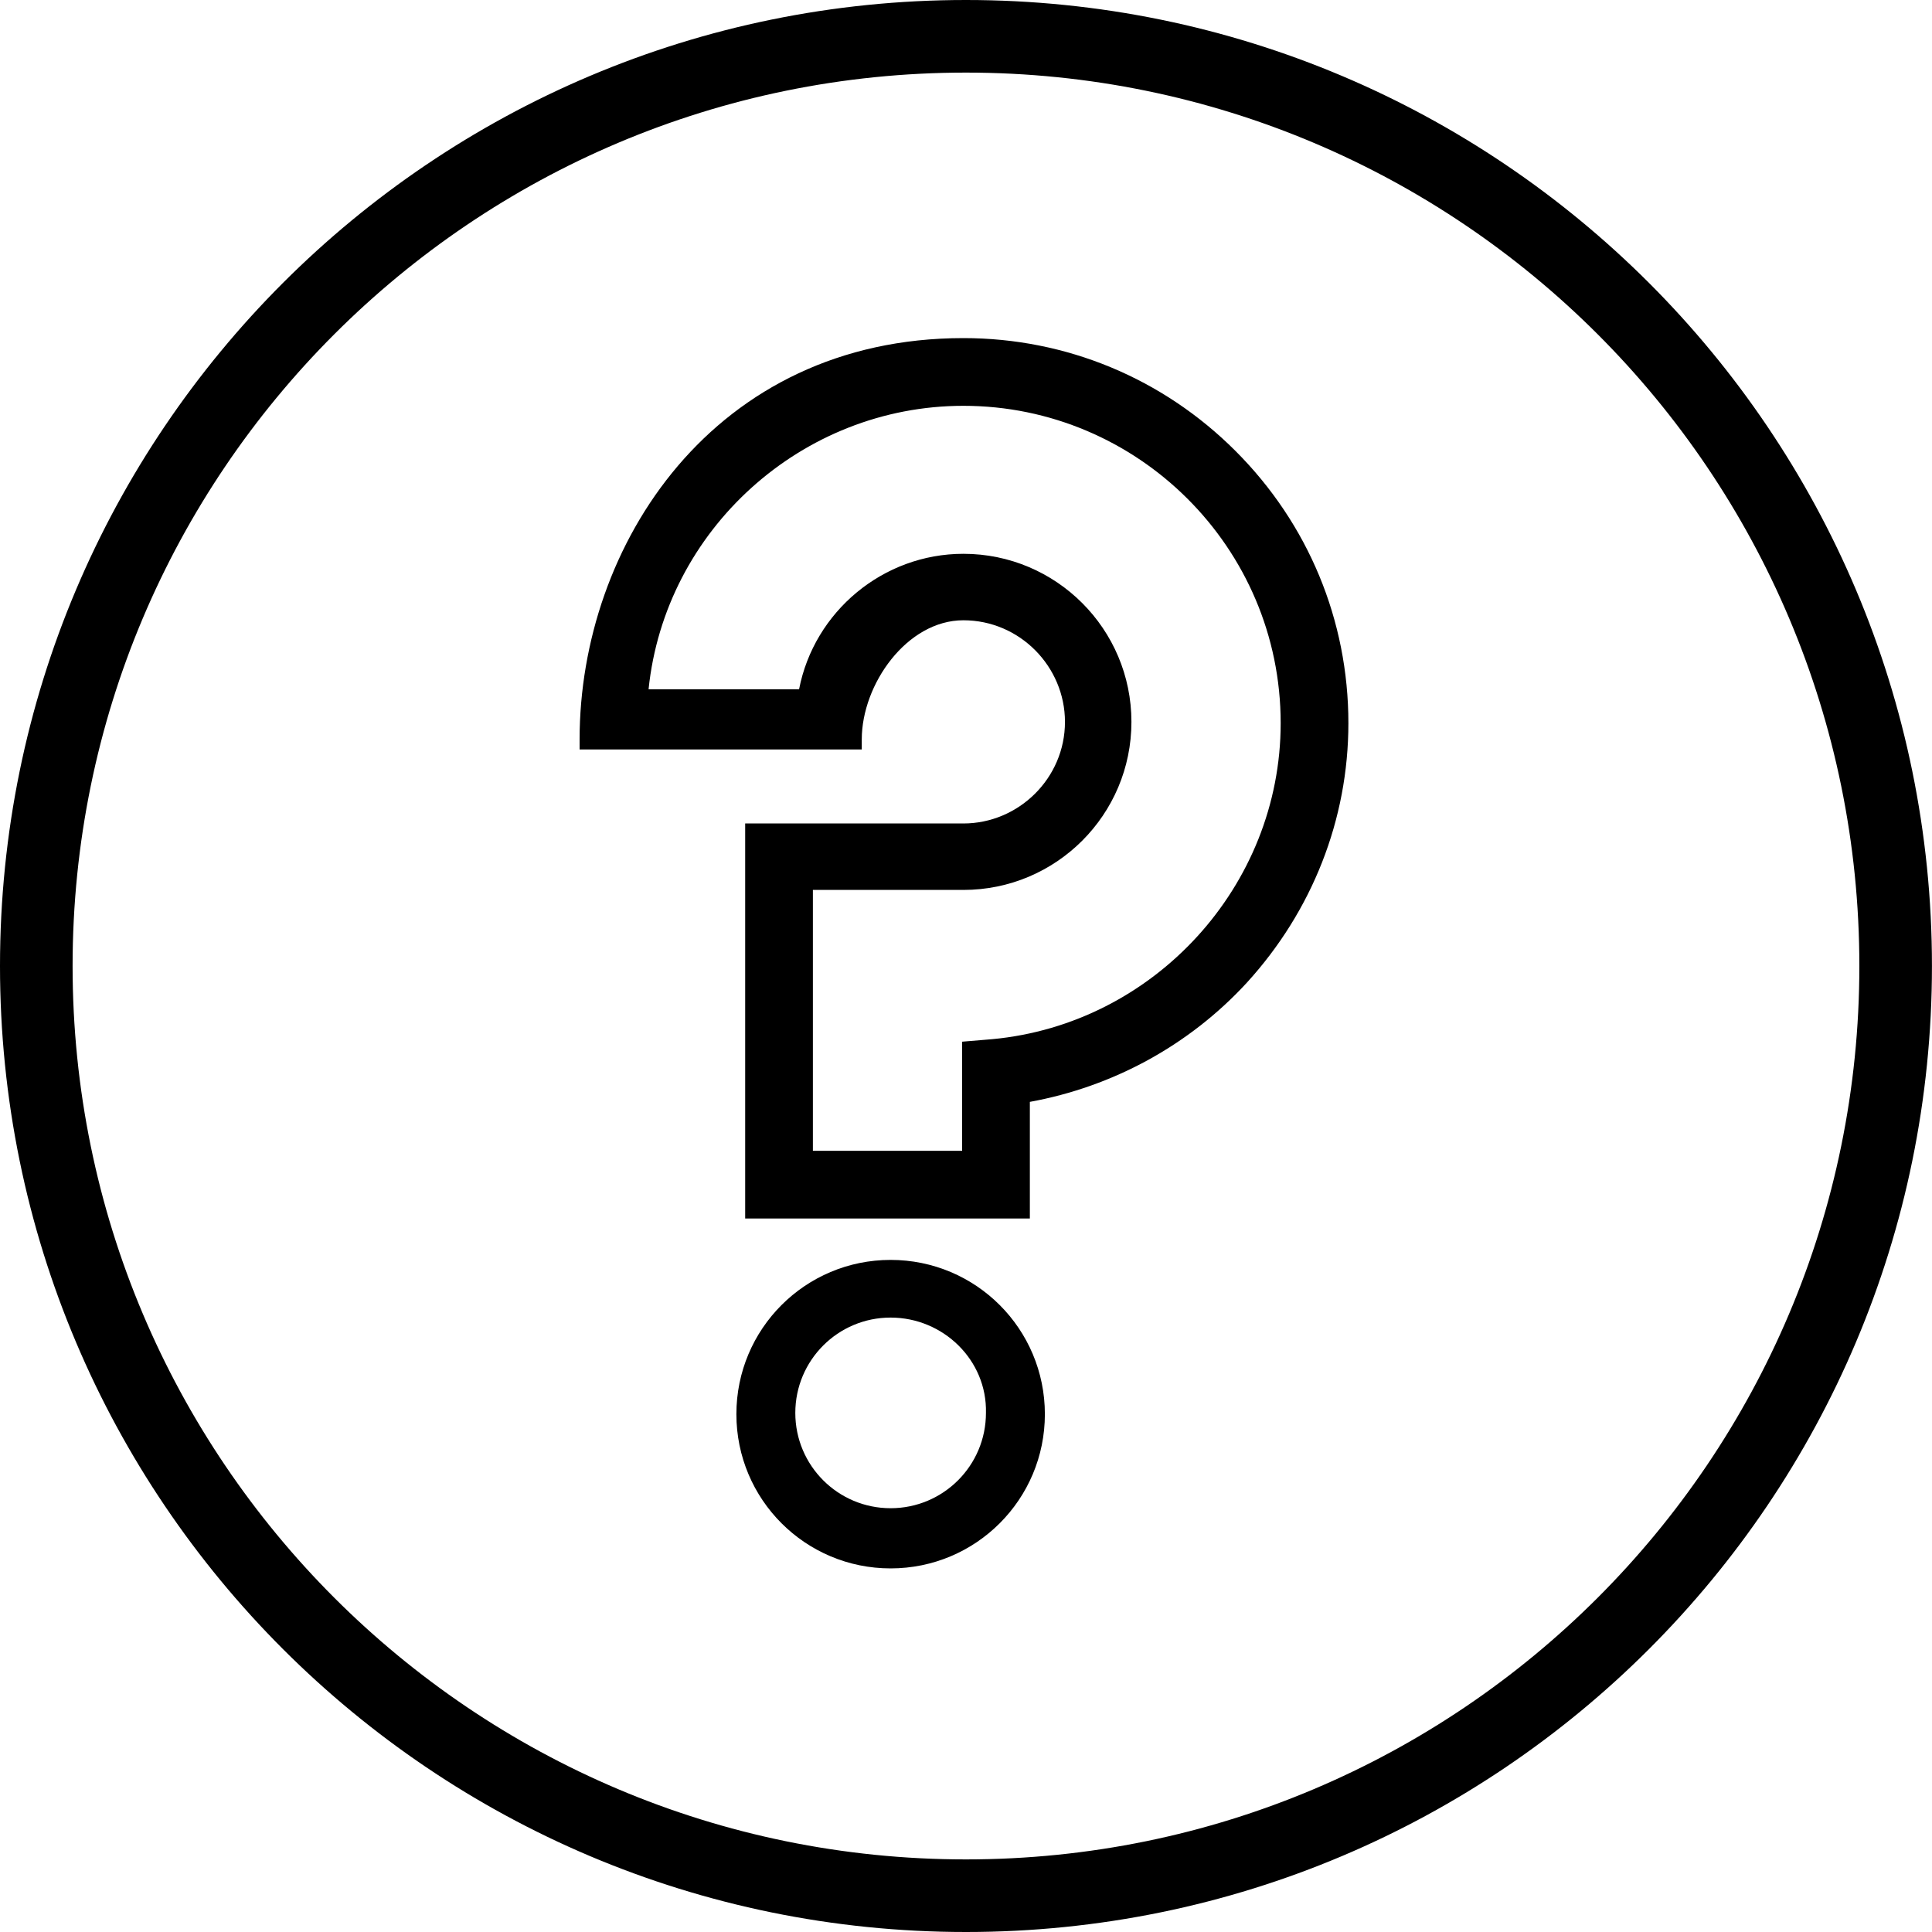
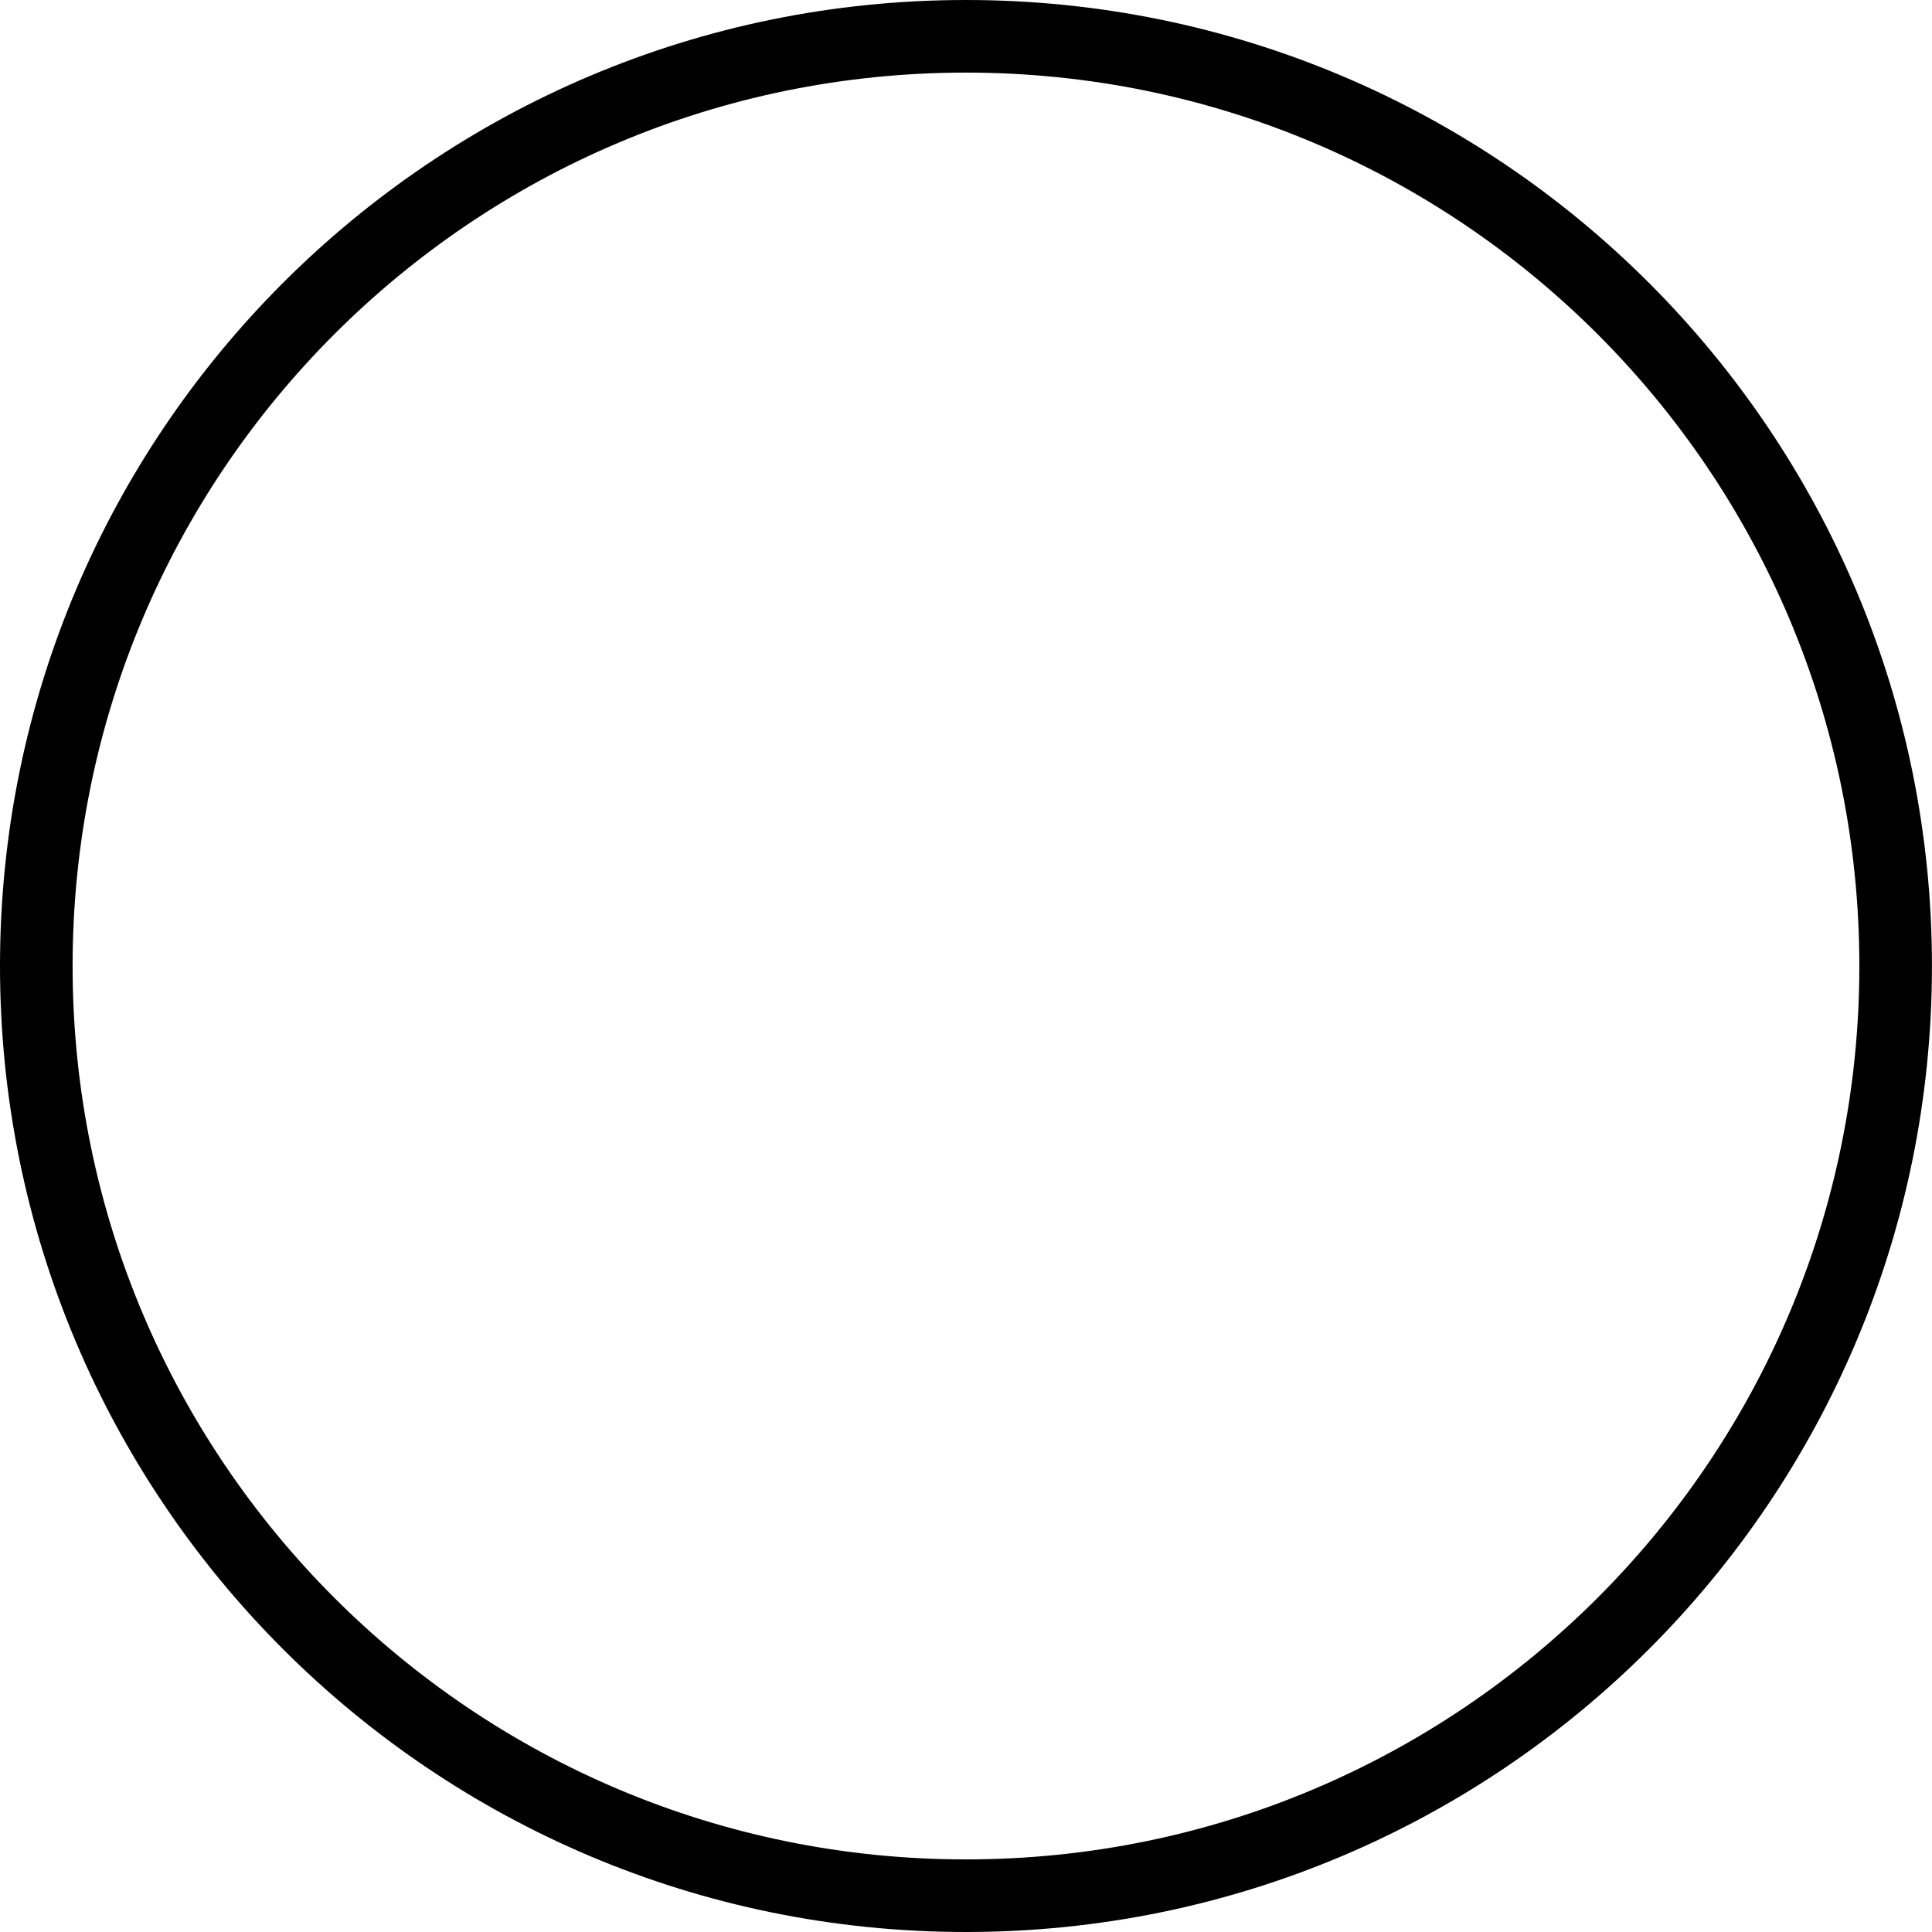
<svg xmlns="http://www.w3.org/2000/svg" width="40px" height="40px" viewBox="0 0 40 40" version="1.1">
  <title>A157FF99-4142-4C2E-B642-4C13611BD6A5</title>
  <g id="00_KIT_UI" stroke="none" stroke-width="1" fill="none" fill-rule="evenodd">
    <g id="Basic-Element" transform="translate(-62, -3181)" fill="#000000">
      <g id="Group-2" transform="translate(62, 3181)">
        <path d="M19.999,0 C8.954,0 0,8.955 0,20 C0,31.045 8.954,40 19.999,40 C31.045,40 39.999,31.046 39.999,20 C39.999,8.954 31.045,0 19.999,0 Z M19.999,1.503 C30.215,1.503 38.496,9.785 38.496,20 C38.496,30.215 30.215,38.497 19.999,38.497 C9.784,38.497 1.503,30.215 1.503,20 C1.503,9.785 9.784,1.503 19.999,1.503 Z" id="Stroke-1" fill-rule="nonzero" />
-         <path d="M18.439,26.085 C20.205,26.085 21.633,27.513 21.633,29.279 C21.633,31.044 20.205,32.472 18.439,32.472 C16.674,32.472 15.246,31.044 15.246,29.279 C15.246,27.513 16.674,26.085 18.439,26.085 M18.439,27.279 C17.349,27.279 16.466,28.162 16.466,29.253 C16.466,30.343 17.349,31.226 18.439,31.226 C19.53,31.226 20.413,30.343 20.413,29.253 C20.439,28.162 19.53,27.279 18.439,27.279 M19.946,7 C22.075,7 24.074,7.831 25.58,9.337 C27.086,10.843 27.917,12.842 27.917,14.972 C27.917,16.971 27.164,18.866 25.814,20.346 C24.619,21.645 23.036,22.501 21.322,22.813 L21.322,25.228 L15.428,25.228 L15.428,17.049 L19.946,17.049 C21.088,17.049 22.049,16.114 22.049,14.946 C22.049,13.803 21.114,12.842 19.946,12.842 C18.777,12.842 17.842,14.167 17.842,15.309 L17.842,15.517 L12,15.517 L12,15.309 C12,11.284 14.778,7 19.946,7 M19.946,8.402 C16.596,8.402 13.766,10.973 13.428,14.271 L16.544,14.271 C16.856,12.66 18.284,11.466 19.946,11.466 C21.867,11.466 23.425,13.024 23.425,14.946 C23.425,16.867 21.867,18.425 19.946,18.425 L16.83,18.425 L16.83,23.826 L19.92,23.826 L19.92,21.567 L20.543,21.515 C23.892,21.203 26.515,18.347 26.515,14.972 C26.515,11.336 23.554,8.402 19.946,8.402" id="Fill-3" />
      </g>
    </g>
  </g>
</svg>